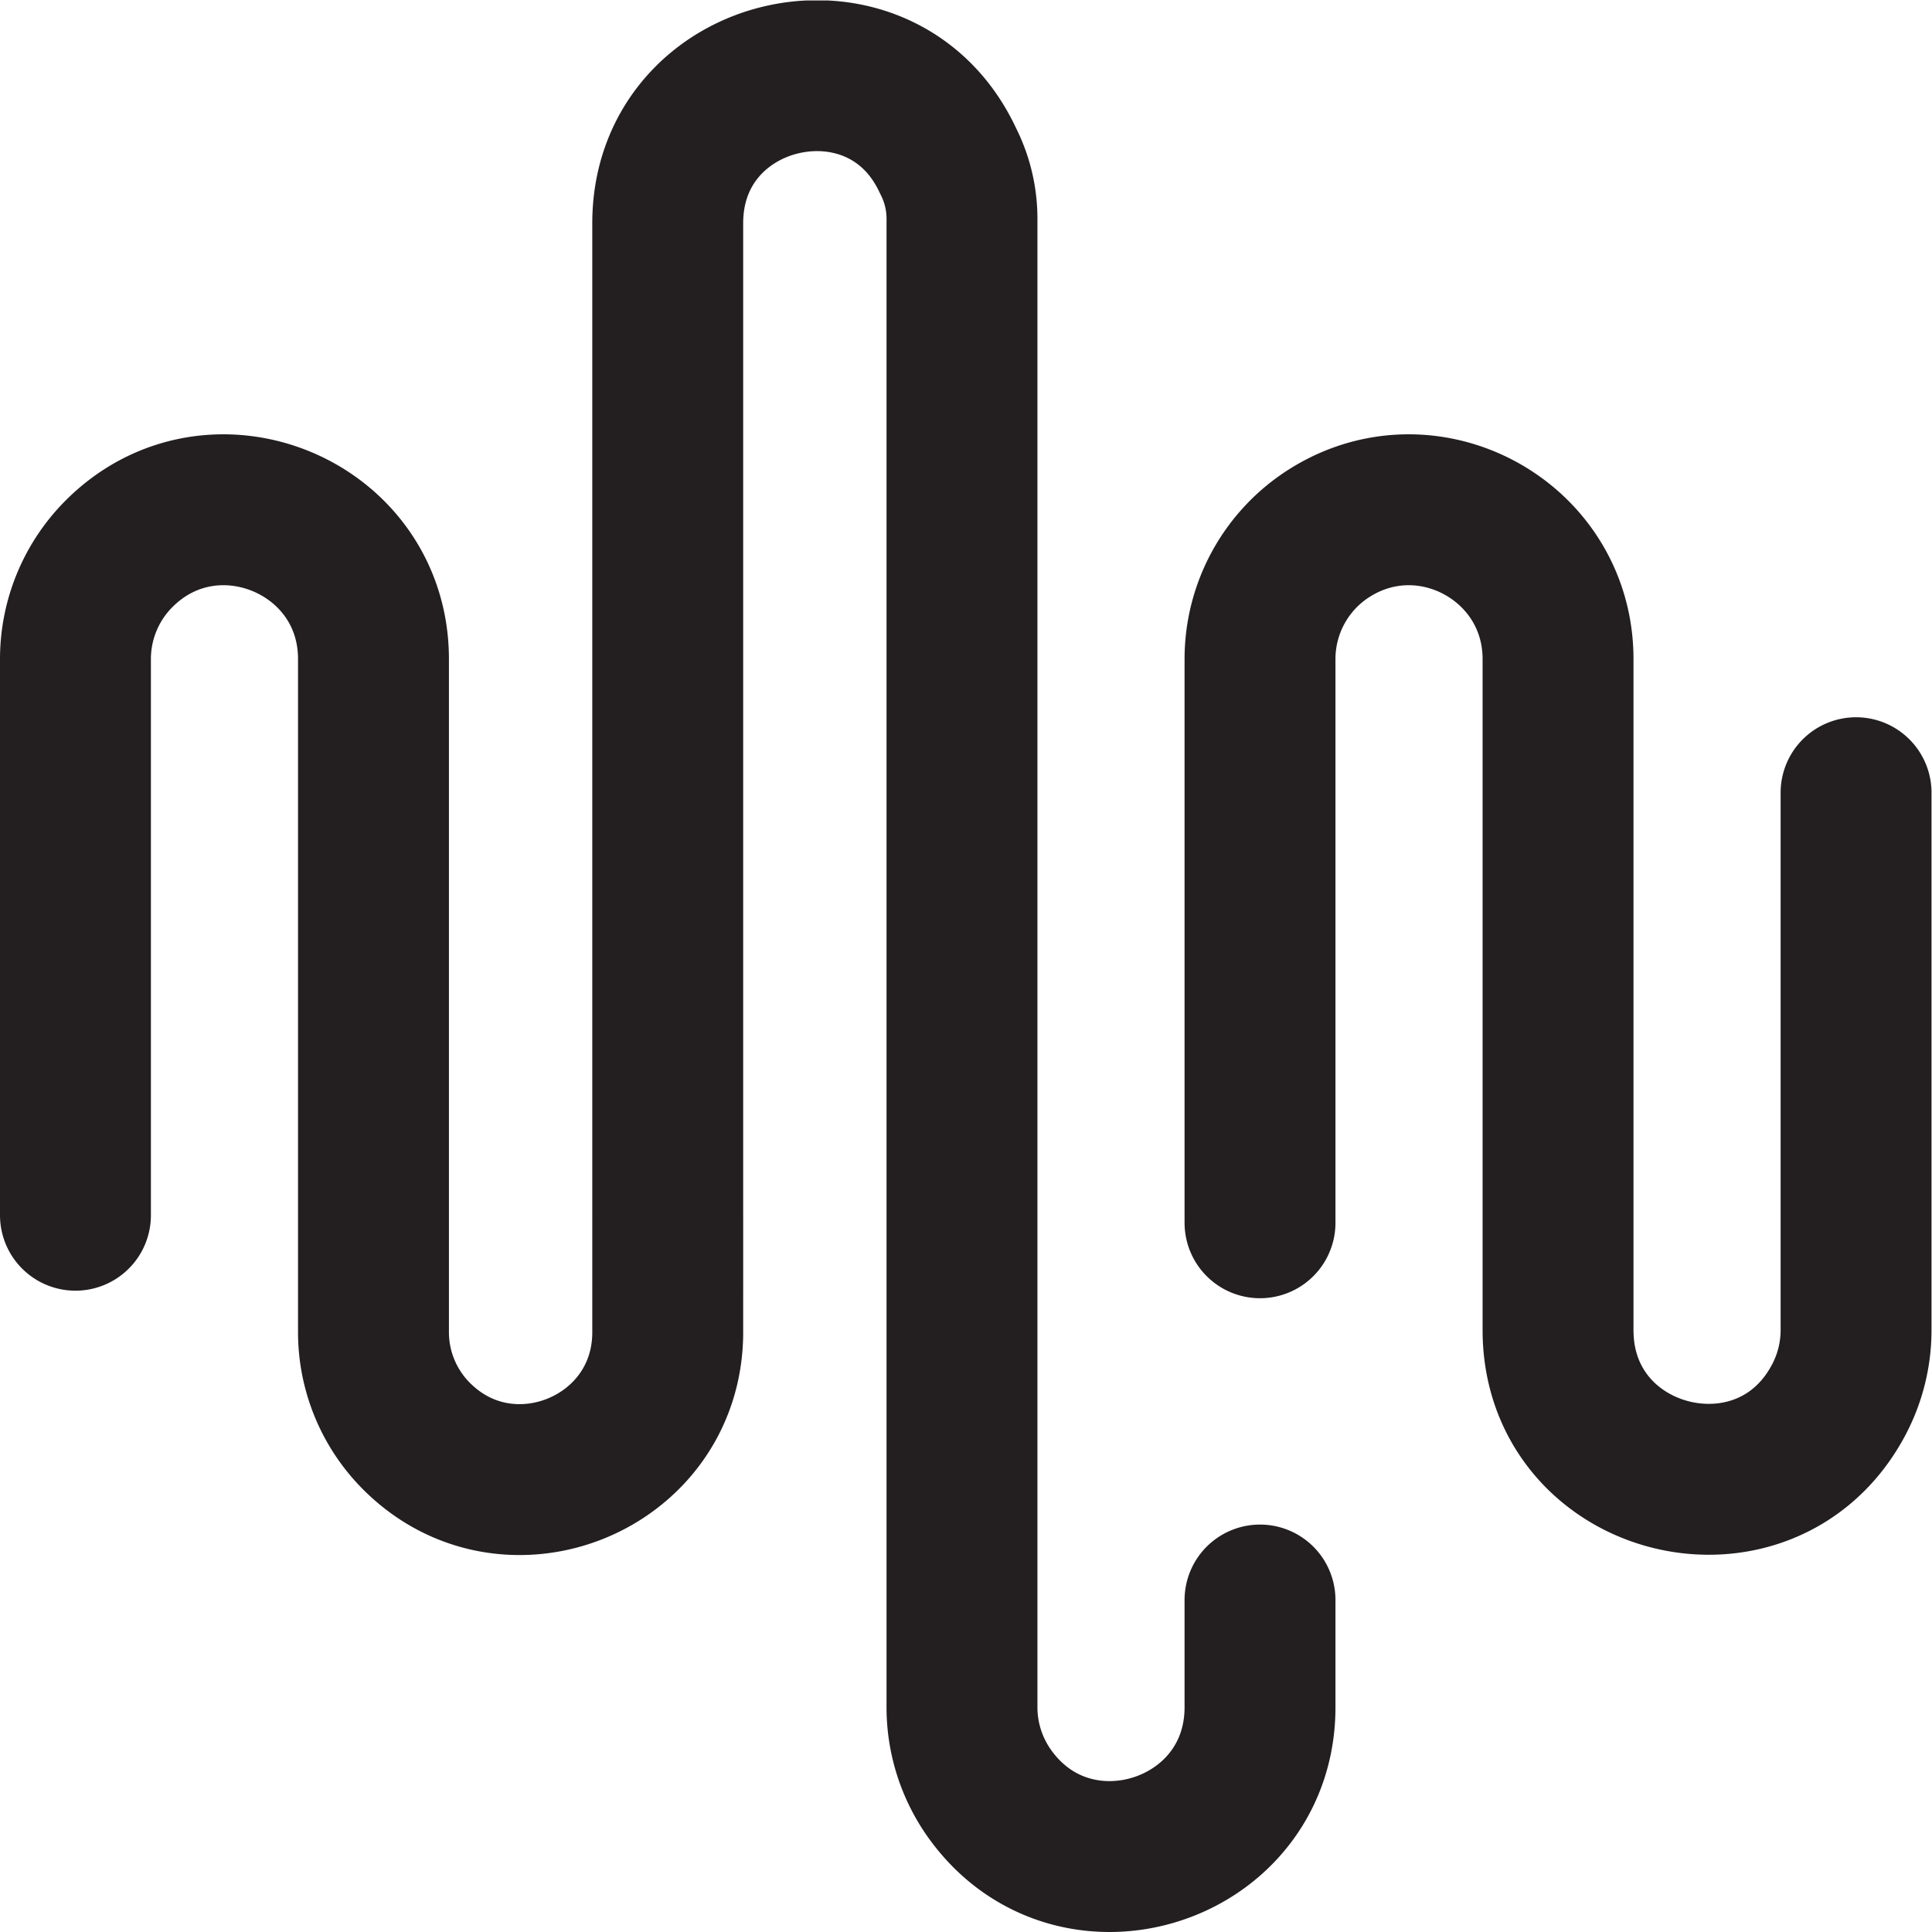
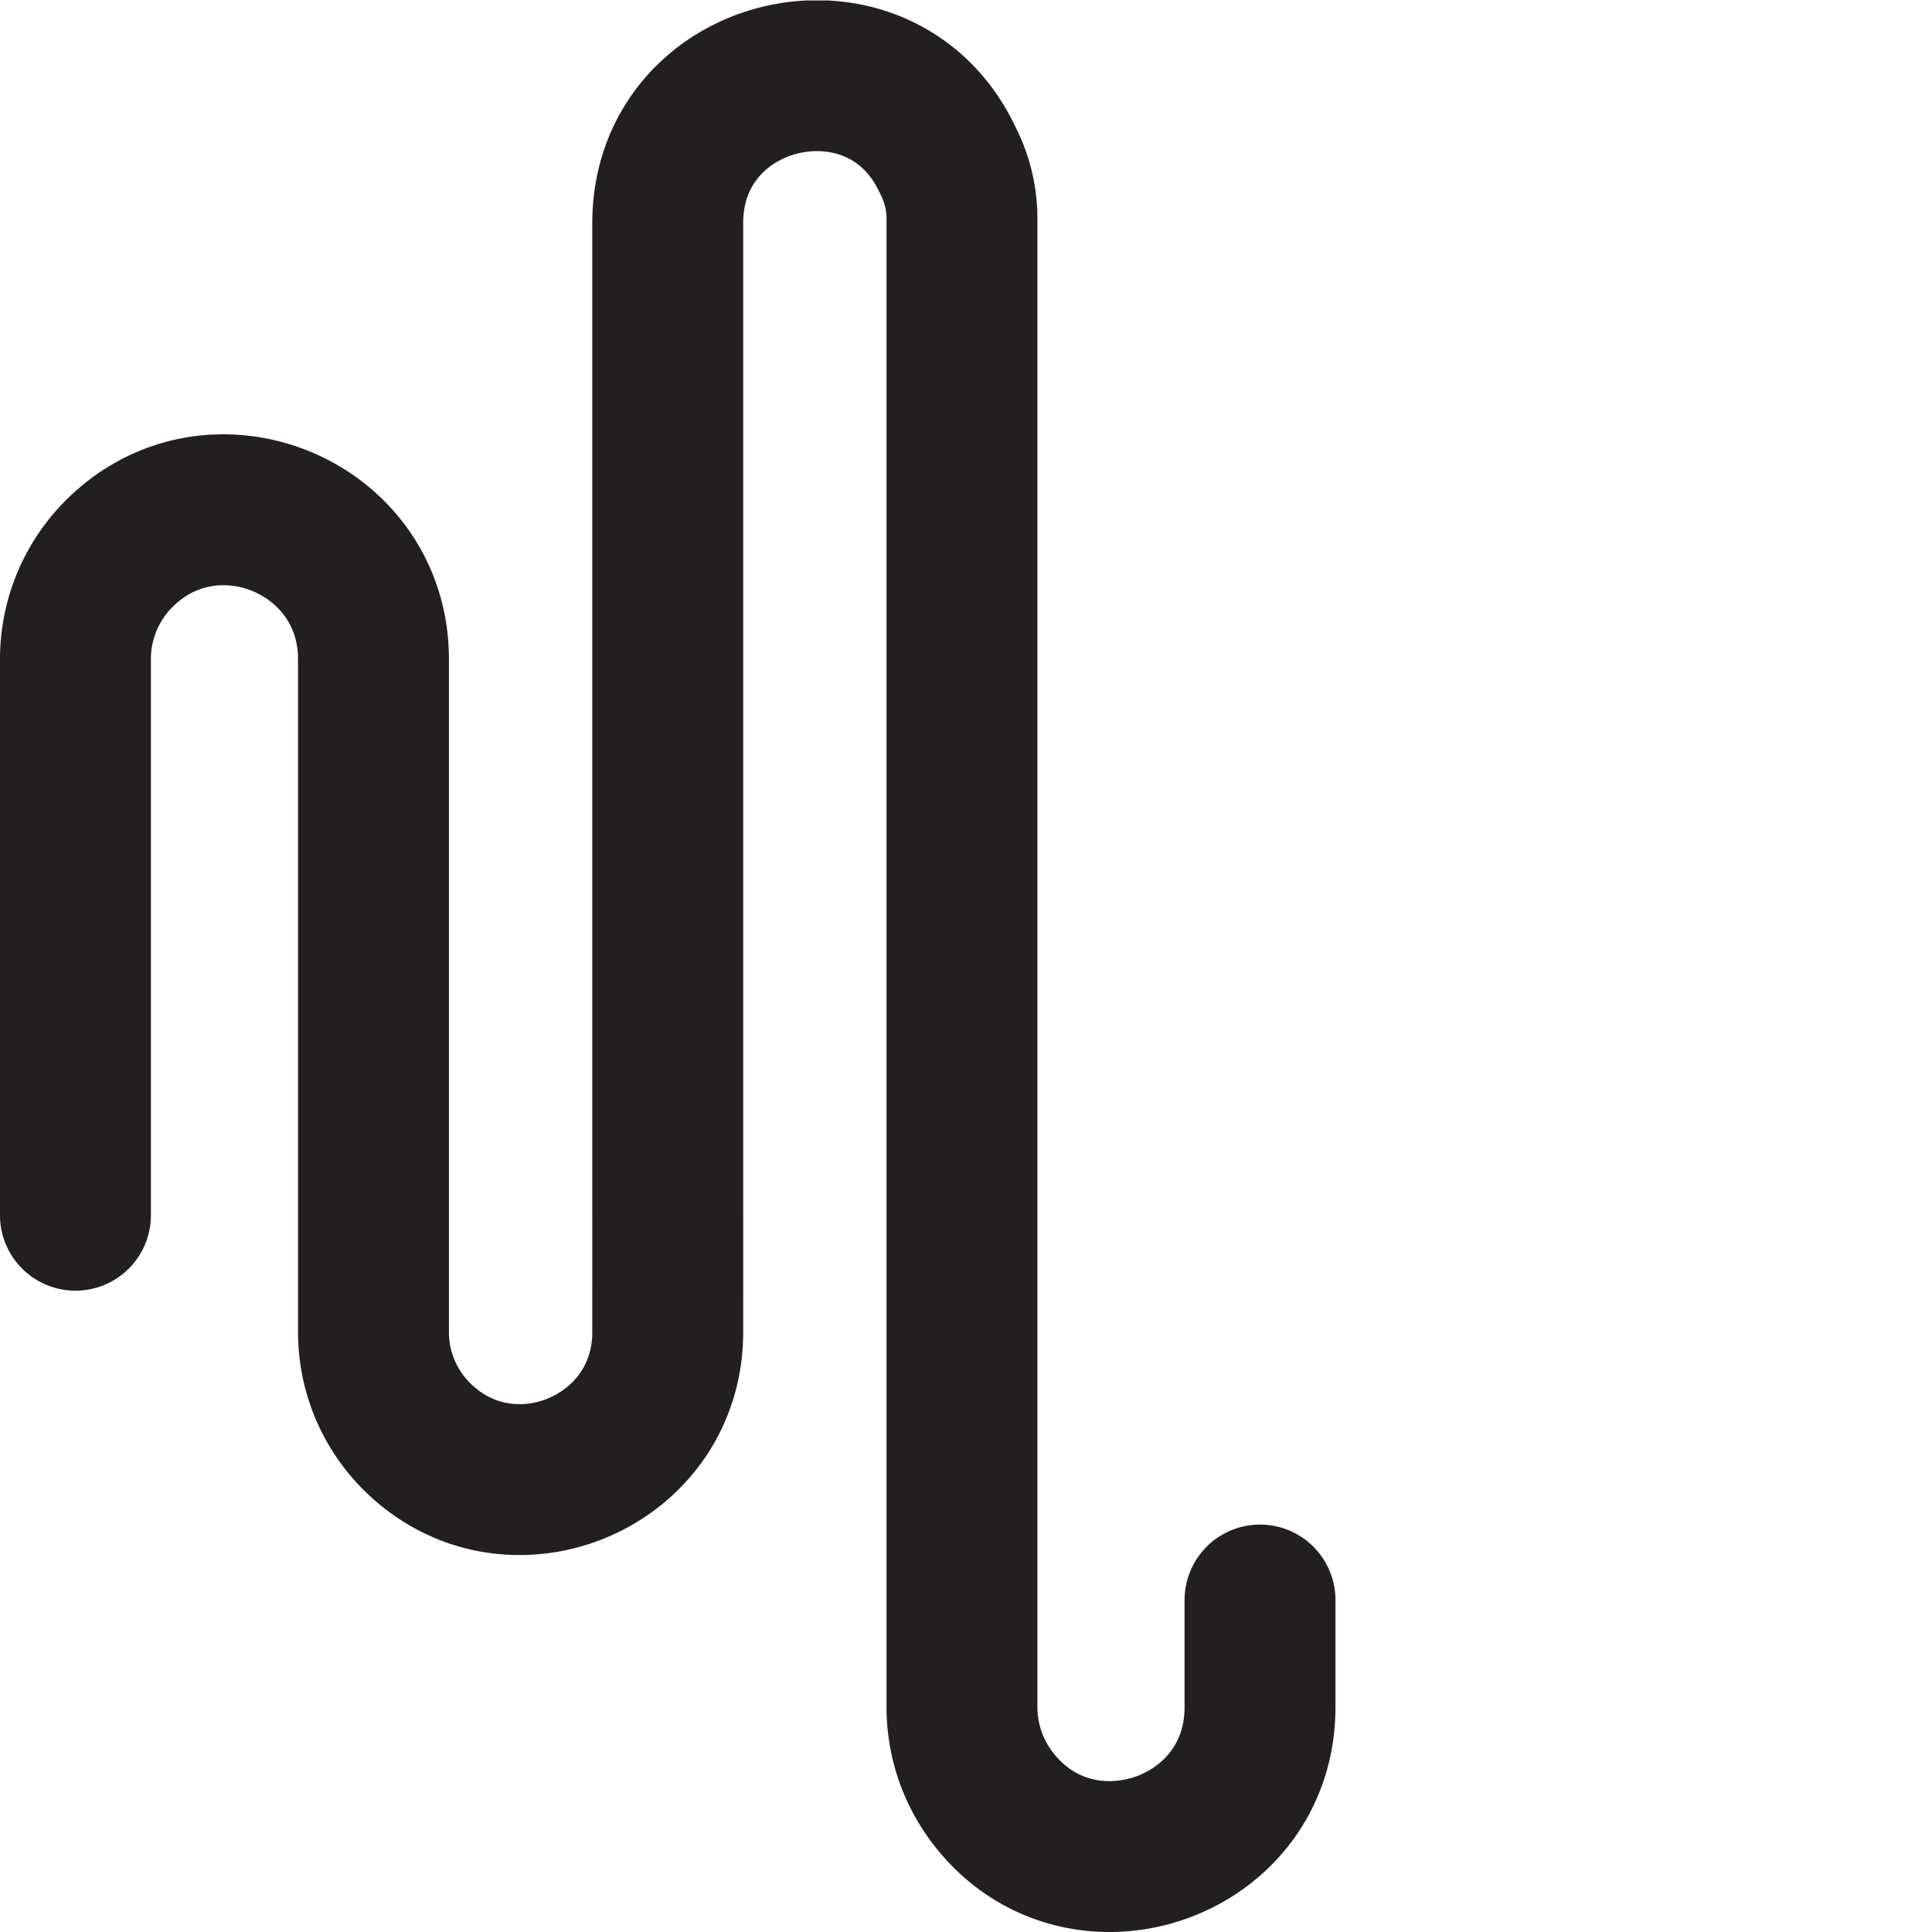
<svg xmlns="http://www.w3.org/2000/svg" version="1.1" width="512" height="512" x="0" y="0" viewBox="0 0 682.667 682.667" style="enable-background:new 0 0 512 512" xml:space="preserve" class="">
  <g>
    <defs>
      <clipPath id="a">
        <path d="M0 512h512V0H0Z" fill="#231f20" opacity="1" data-original="#000000" />
      </clipPath>
    </defs>
    <g clip-path="url(#a)" transform="matrix(1.333 0 0 -1.333 0 682.667)">
      <path d="M0 0v-28.425C0-52.371-19.156-67.54-39-67.99c-11.958-.271-24.166 4.803-32.583 16.524a39.497 39.497 0 0 0-7.418 23.046L-79 366.161c0 5.121-1.165 10.17-3.408 14.773l-.694 1.422c-17.967 36.856-73.899 23.961-73.899-17.406L-157 70.994c0-34.984-42.502-52.268-66.924-27.22A39.004 39.004 0 0 0-235 71v178.421c0 35.31-42.795 52.879-67.606 27.754A39.5 39.5 0 0 1-314 249.421V102" style="stroke-width:40;stroke-linecap:round;stroke-linejoin:round;stroke-miterlimit:10;stroke-dasharray:none;stroke-opacity:1" transform="translate(334 88)" fill="none" stroke="#231f20" stroke-width="40" stroke-linecap="round" stroke-linejoin="round" stroke-miterlimit="10" stroke-dasharray="none" stroke-opacity="" data-original="#000000" opacity="1" class="" />
-       <path d="M0 0v-142.438a39.503 39.503 0 0 0-4.551-18.407C-12.225-175.417-25.647-181.989-39-182c-20.077-.017-40 14.8-40 39.562V35.436c0 31.126-34.324 50.022-60.625 33.377A39.501 39.501 0 0 1-158 35.436V-114" style="stroke-width:40;stroke-linecap:round;stroke-linejoin:round;stroke-miterlimit:10;stroke-dasharray:none;stroke-opacity:1" transform="translate(492 302)" fill="none" stroke="#231f20" stroke-width="40" stroke-linecap="round" stroke-linejoin="round" stroke-miterlimit="10" stroke-dasharray="none" stroke-opacity="" data-original="#000000" opacity="1" class="" />
    </g>
  </g>
</svg>